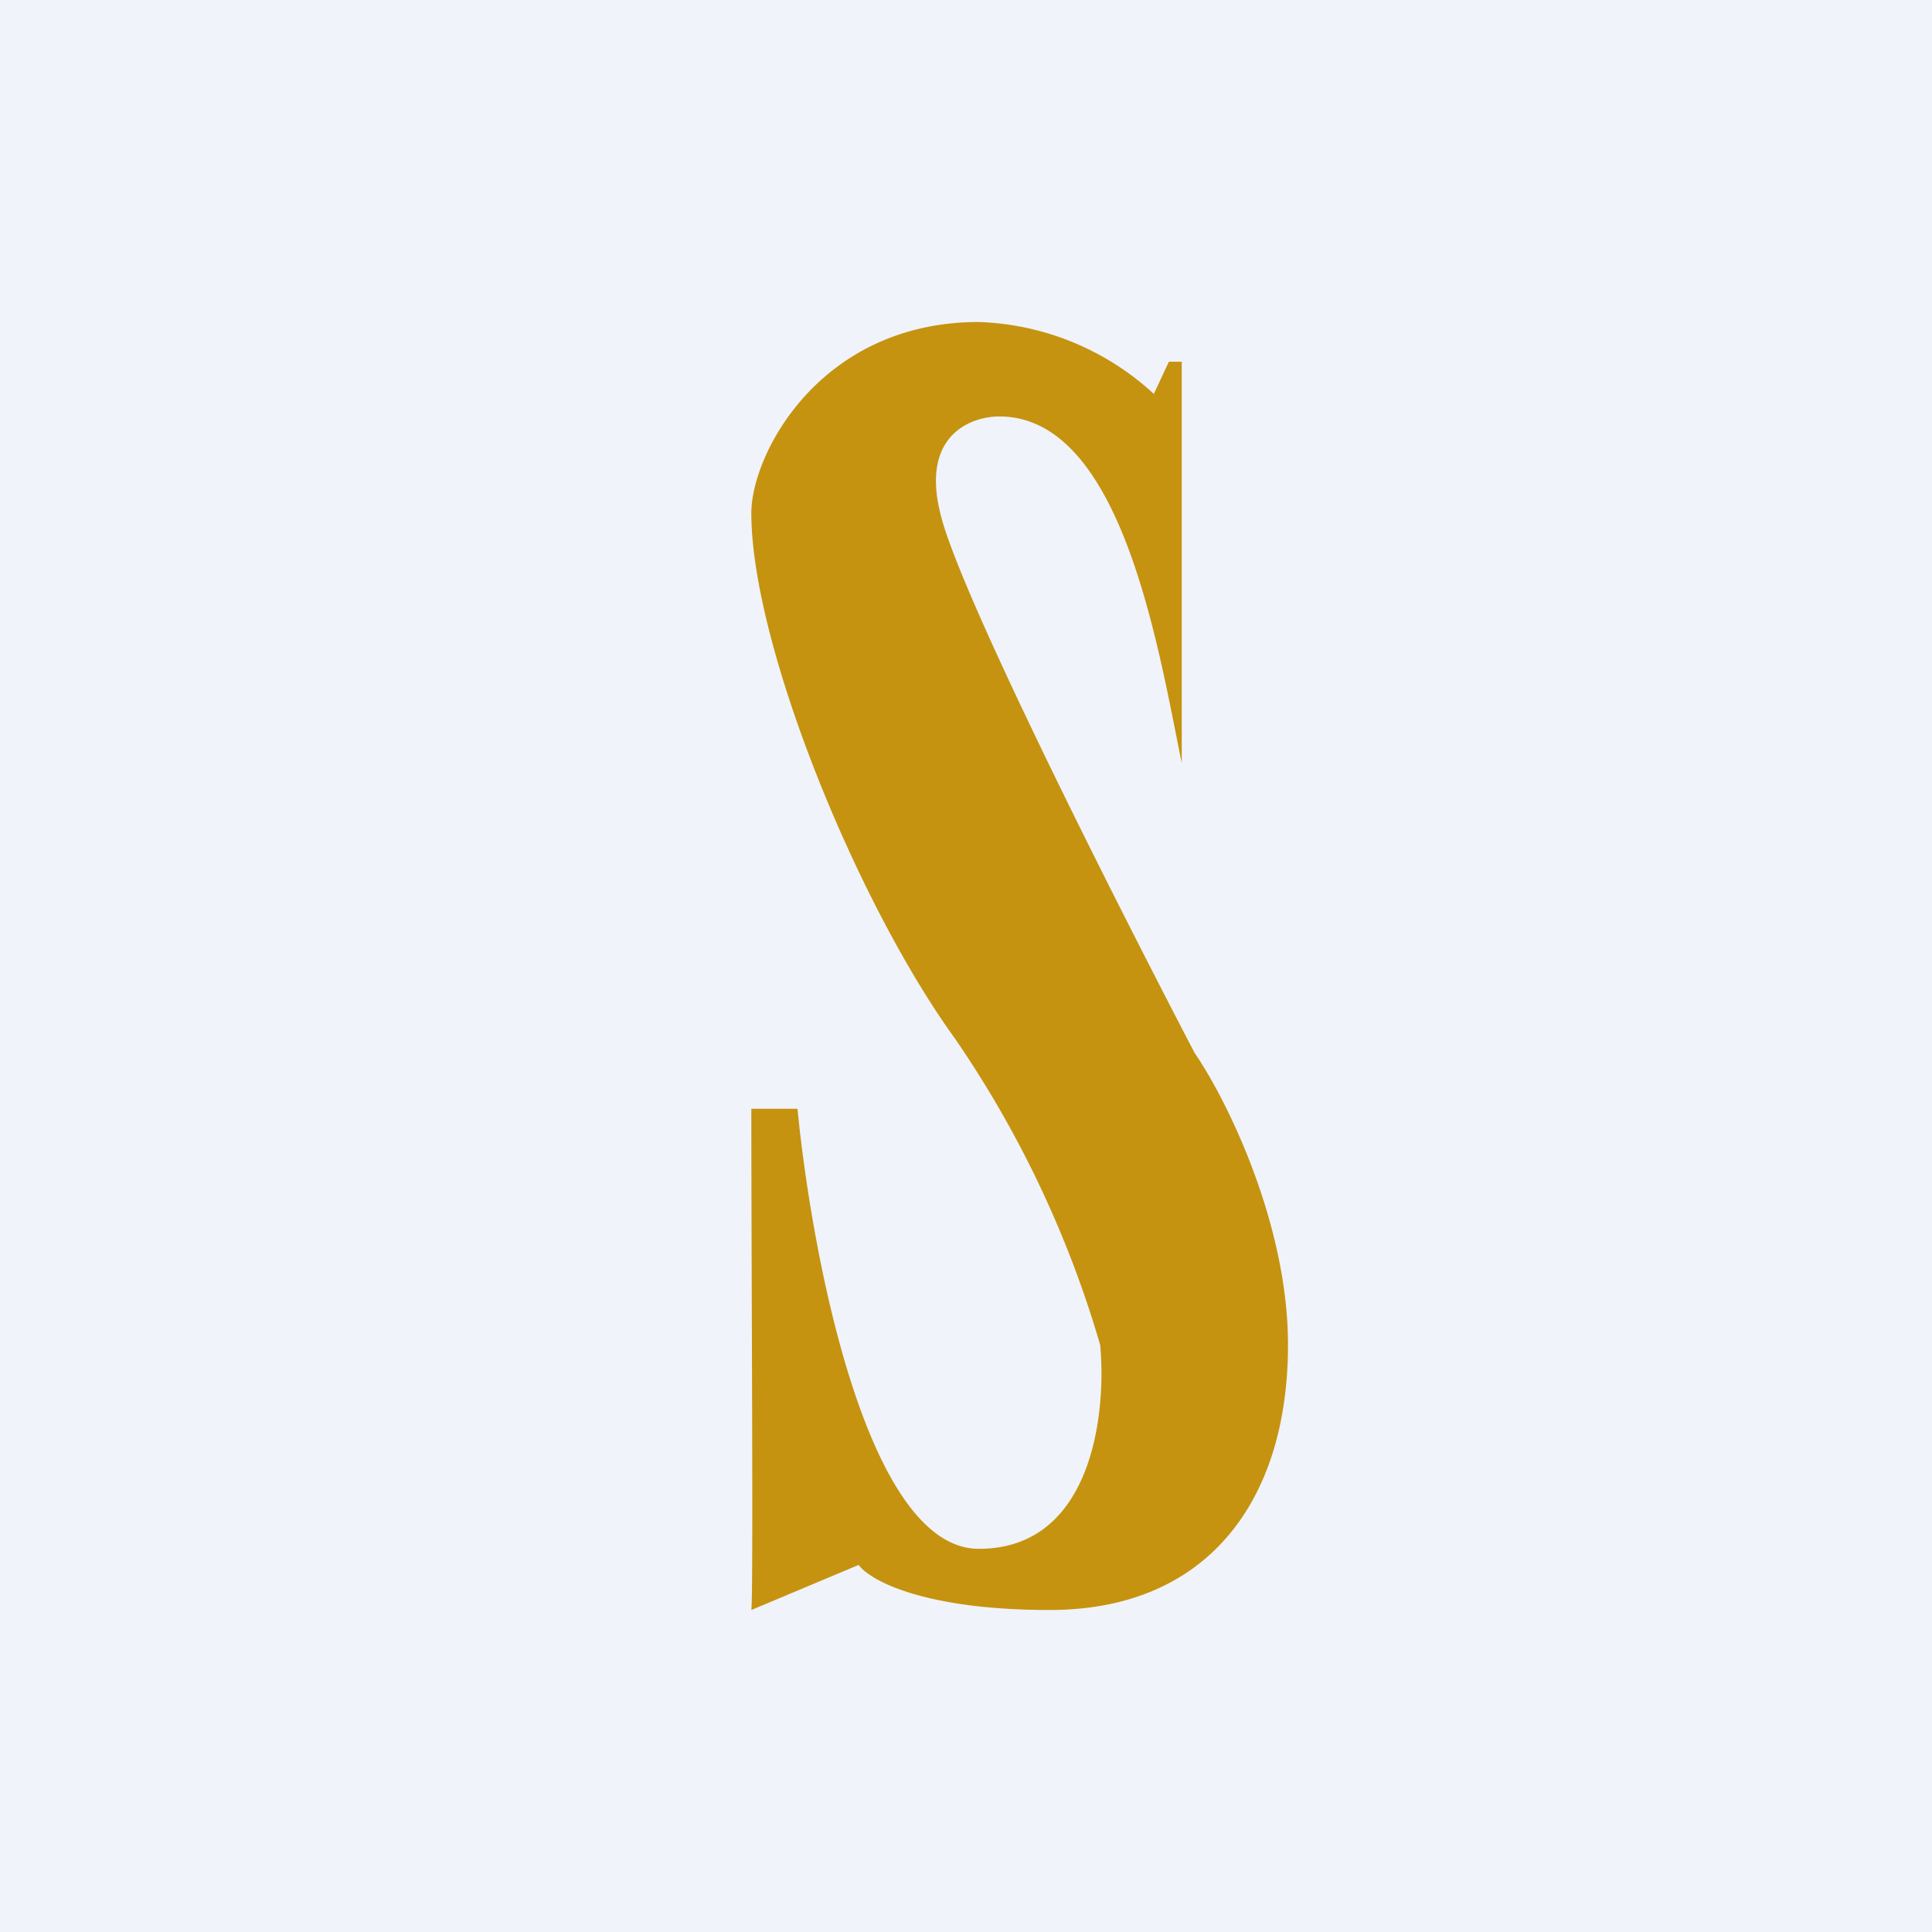
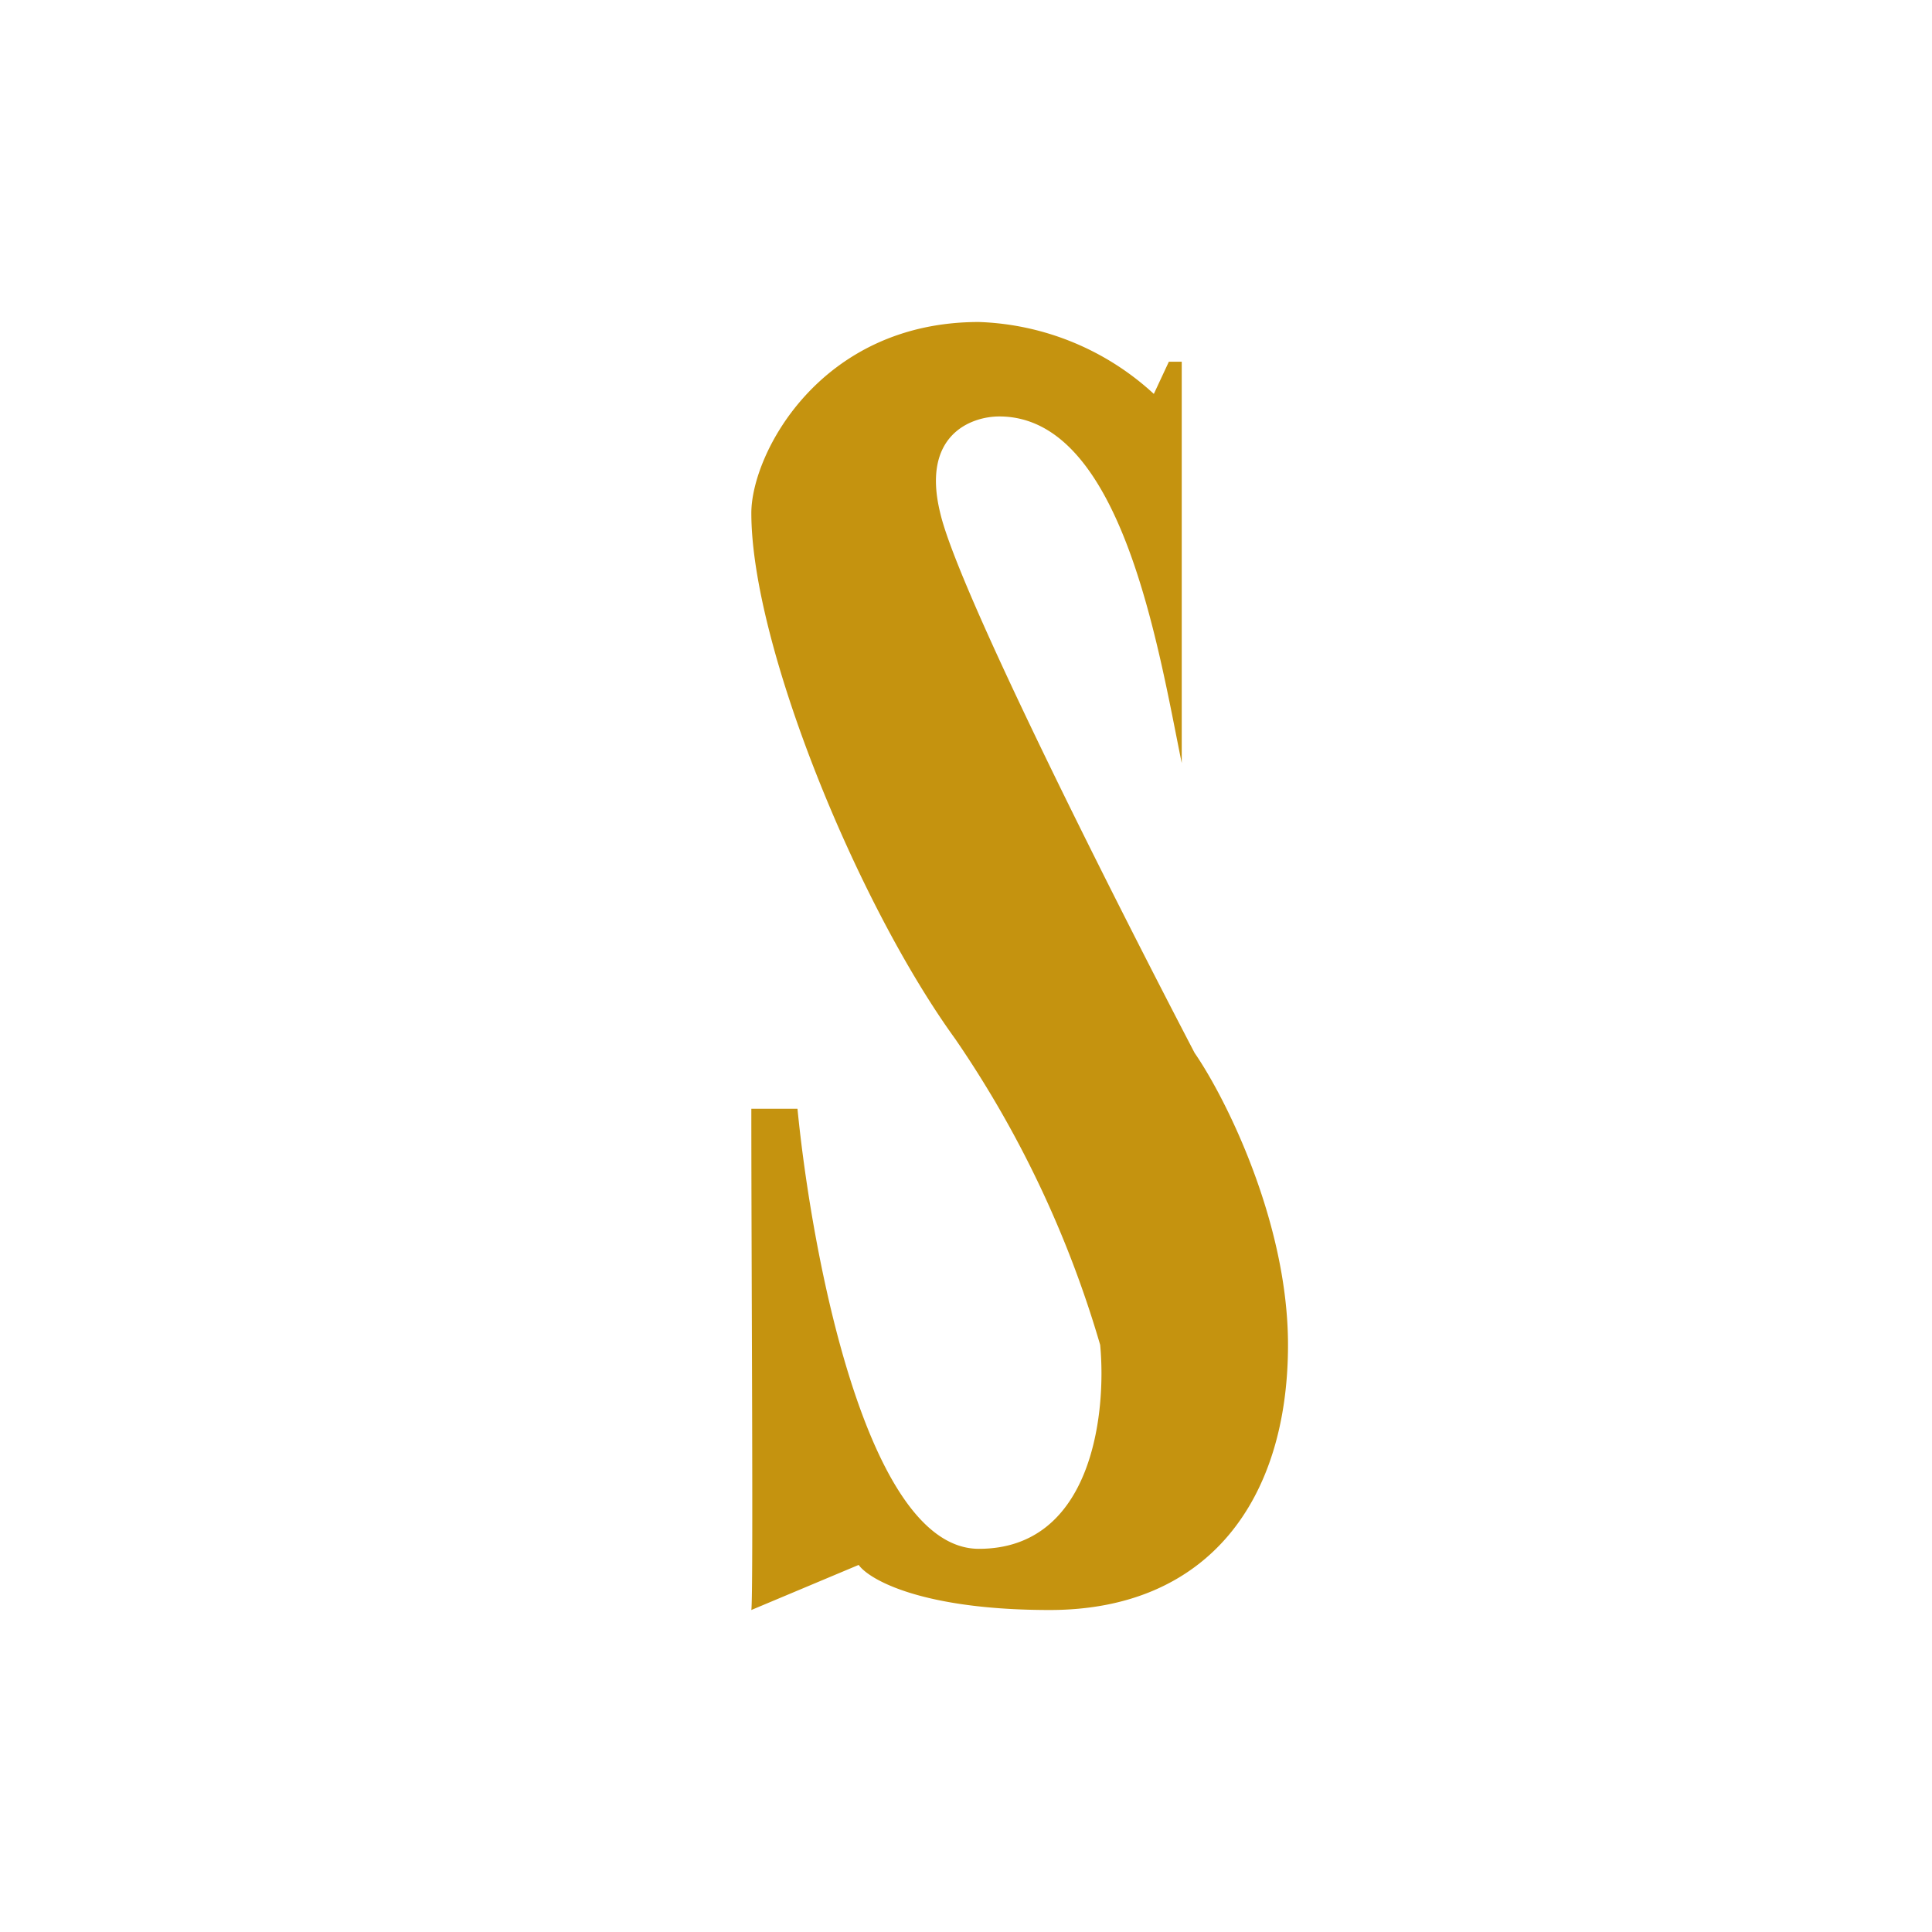
<svg xmlns="http://www.w3.org/2000/svg" width="18" height="18" viewBox="0 0 18 18">
-   <path fill="#F0F3FA" d="M0 0h18v18H0z" />
  <path d="M7 10.33c0 1.5.02 4.53 0 4.67l1-.42c.1.14.6.42 1.78.42 1.48 0 2.22-1.03 2.22-2.47 0-1.14-.58-2.3-.87-2.72-.72-1.38-2.2-4.3-2.37-5.03-.18-.73.29-.9.55-.9 1.14 0 1.48 2.15 1.7 3.23V3.37h-.12l-.14.3A2.53 2.53 0 0 0 9.12 3C7.64 3 7 4.23 7 4.78c0 1.22.98 3.63 1.9 4.9a9.96 9.96 0 0 1 1.35 2.85c.06.63-.07 1.9-1.13 1.9-1.05 0-1.56-2.77-1.69-4.1H7Z" fill="#C5930F" />
</svg>